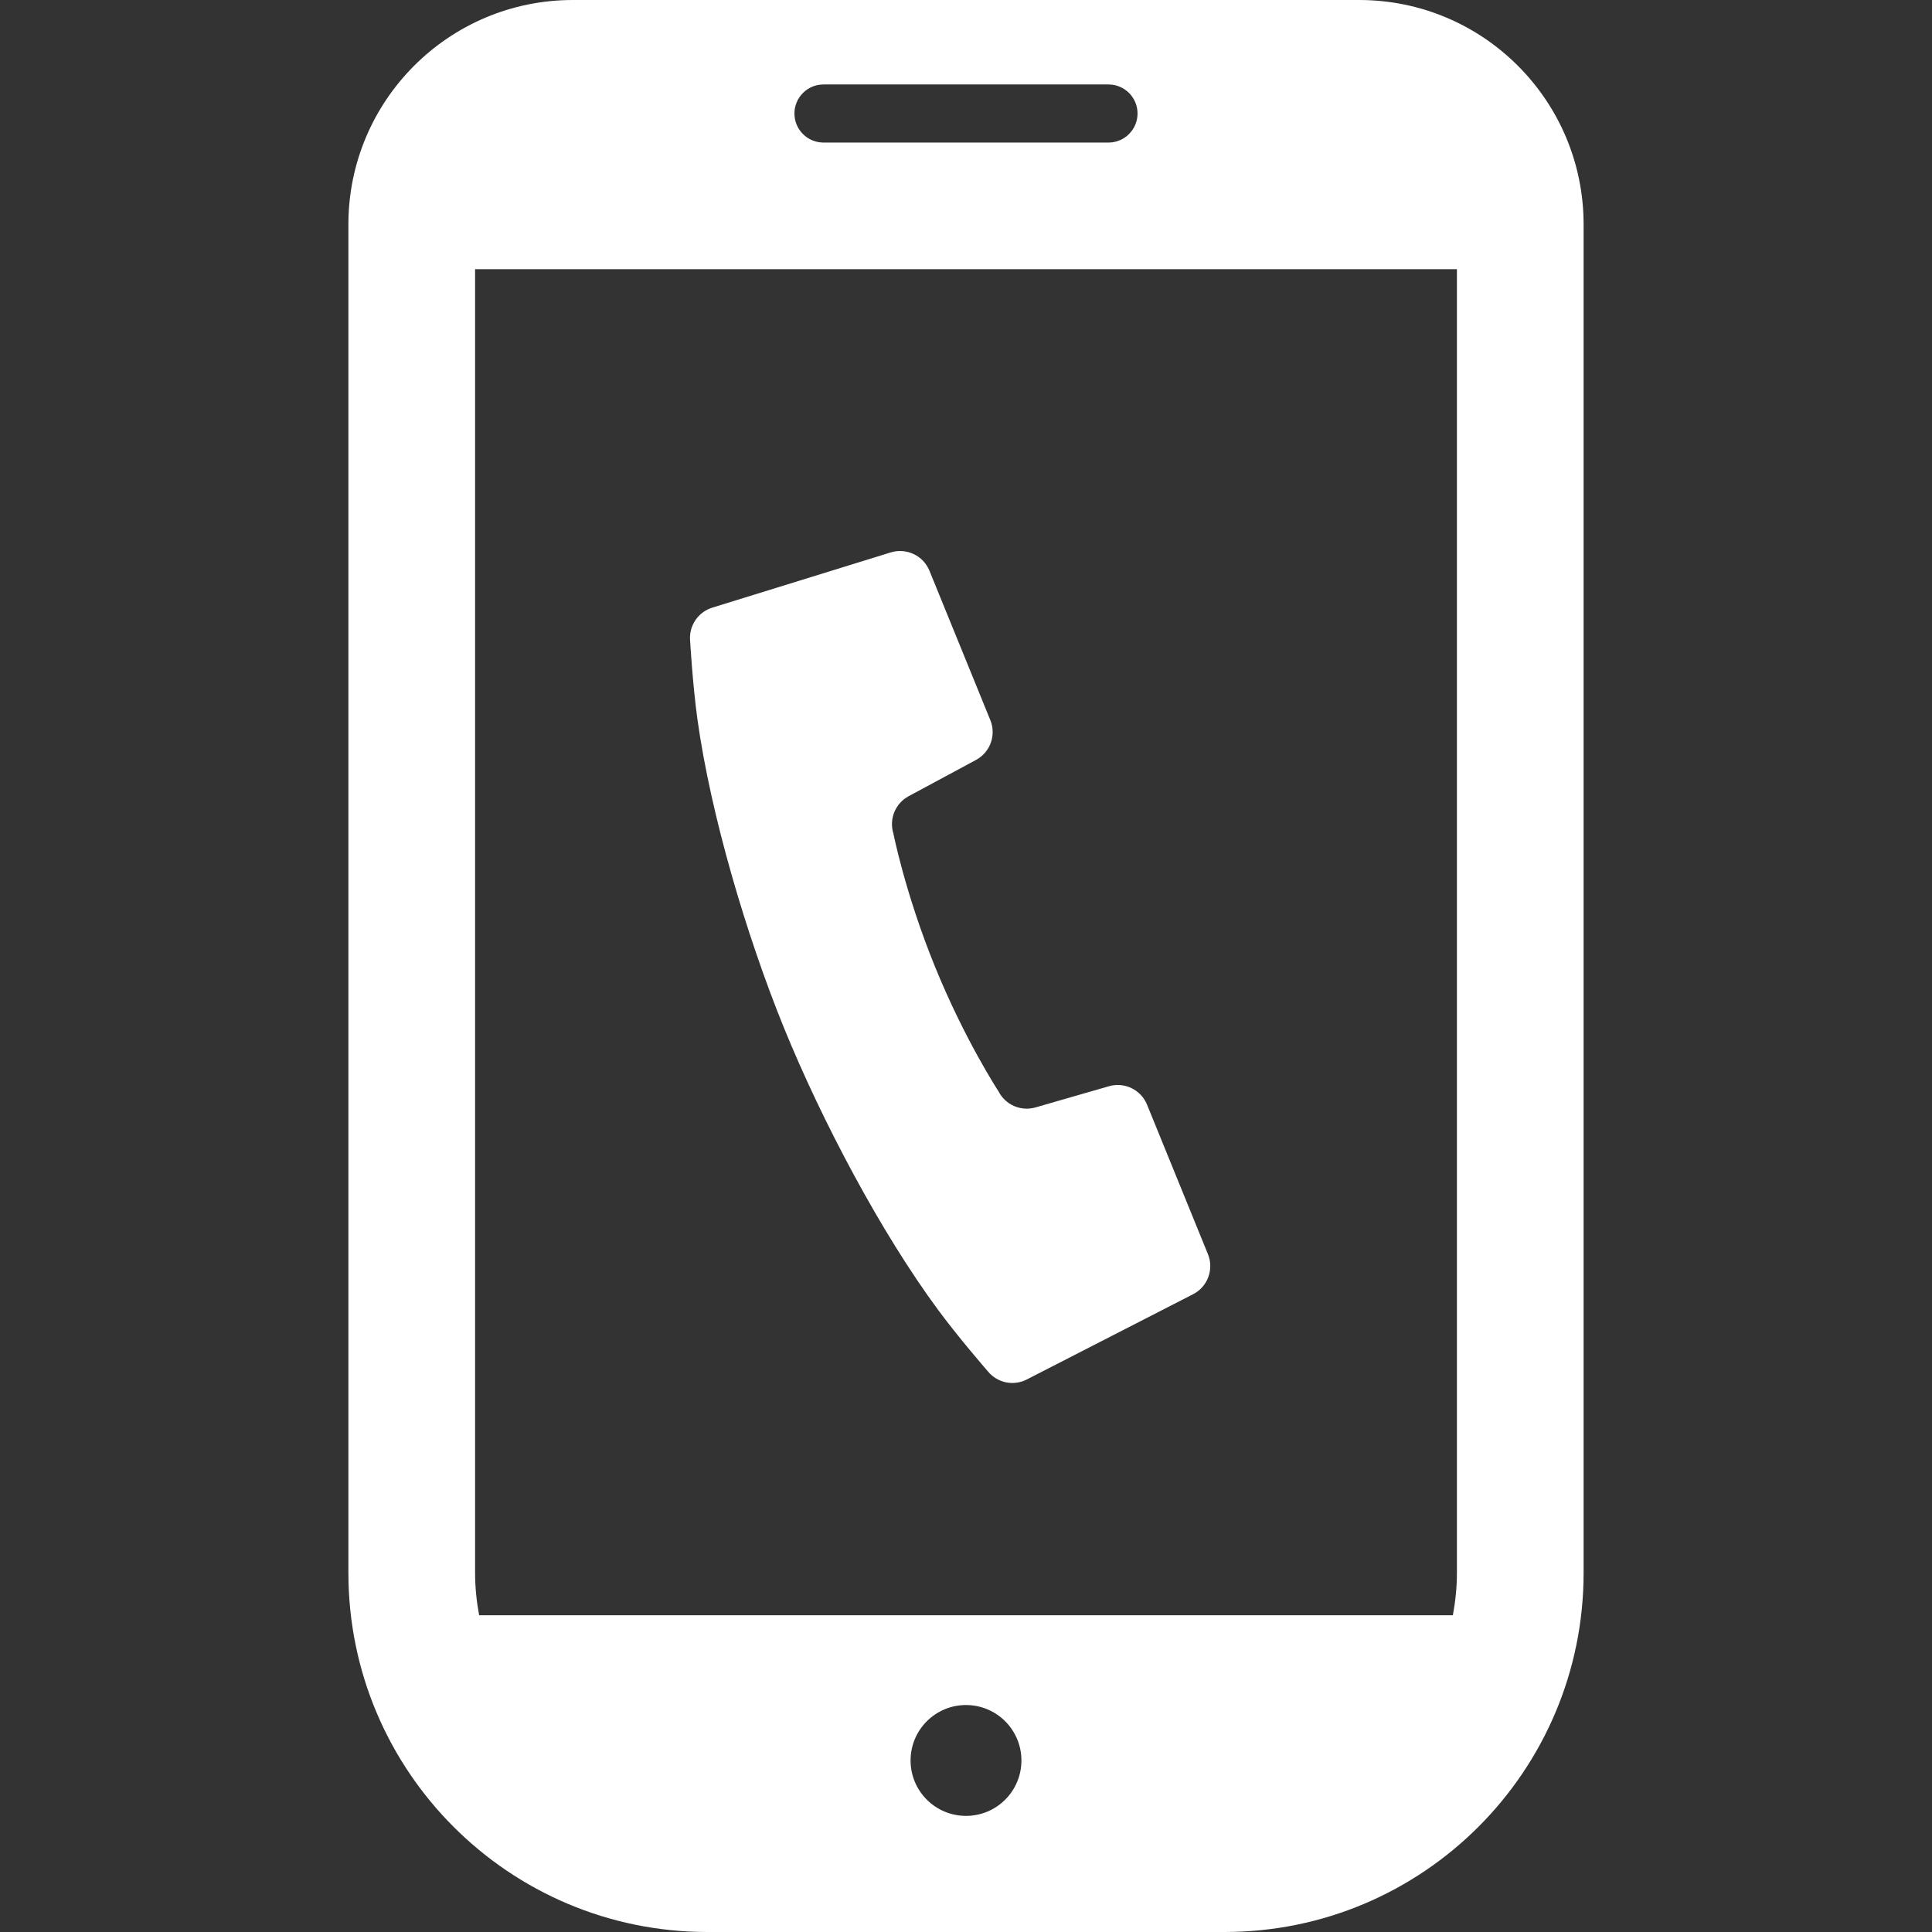
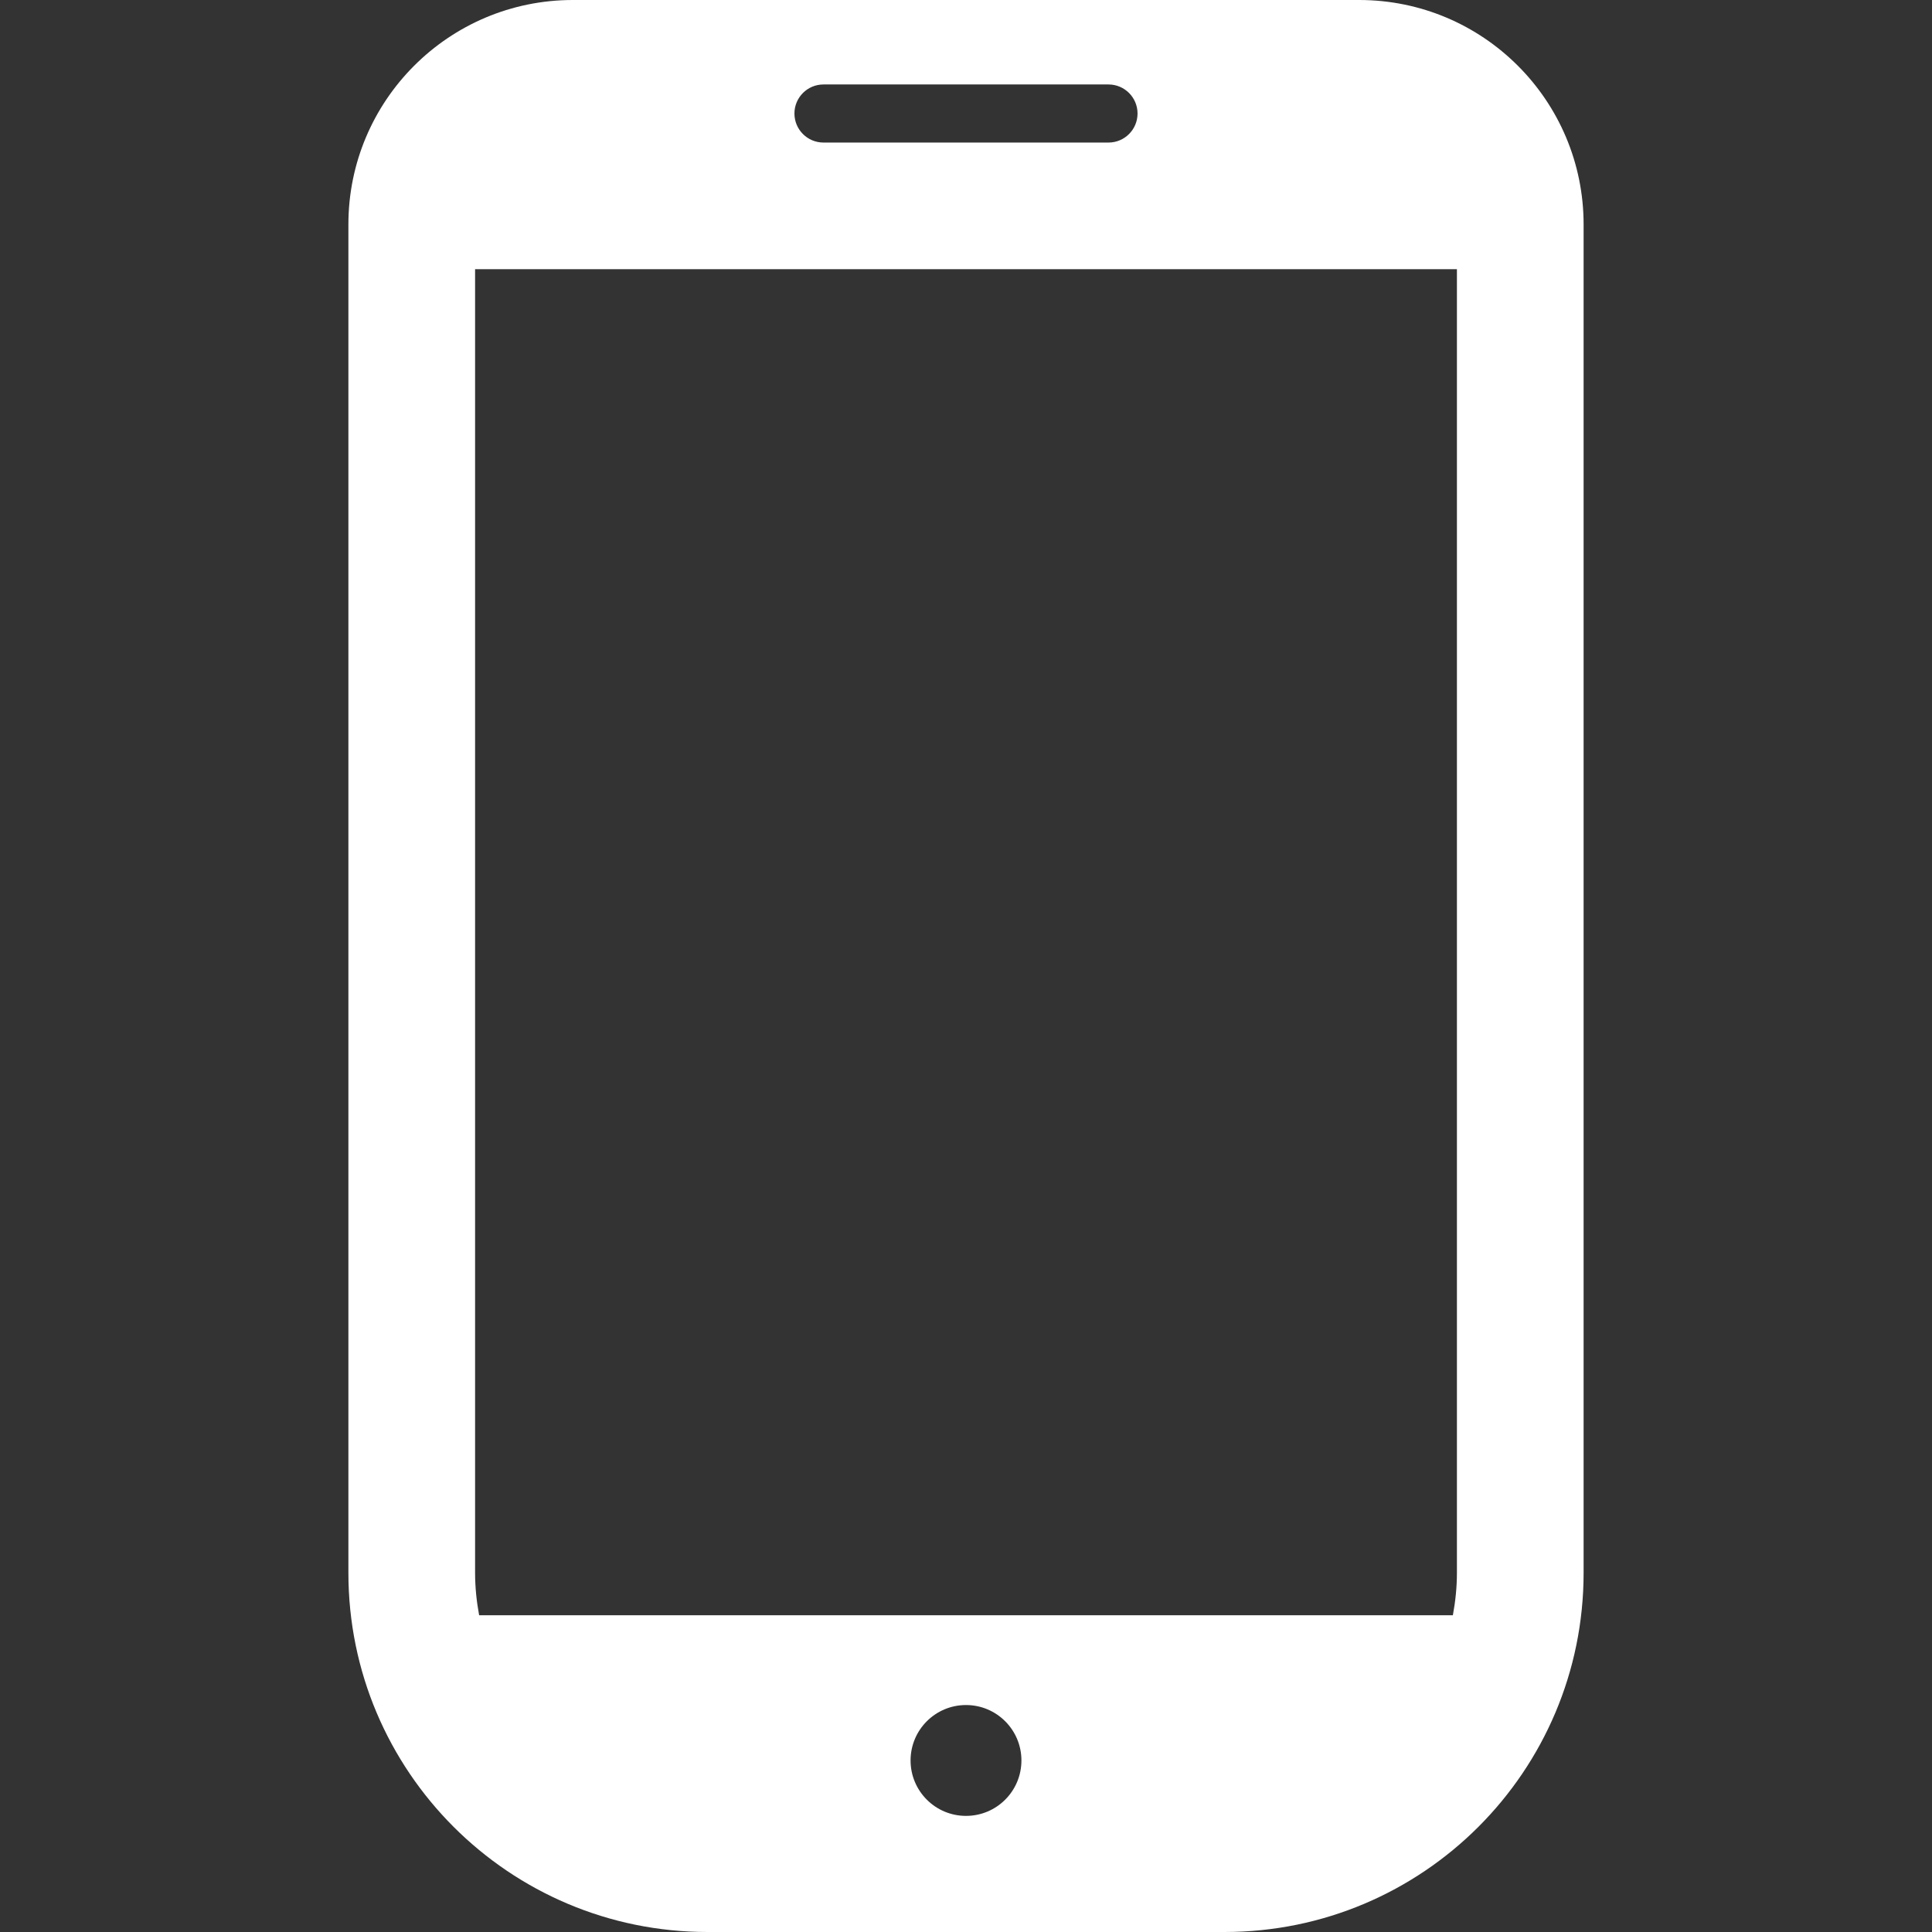
<svg xmlns="http://www.w3.org/2000/svg" version="1.1" id="_x32_" x="0px" y="0px" viewBox="0 0 512 512" style="width: 64px; height: 64px; opacity: 1;" xml:space="preserve">
  <rect x="0" y="0" width="512" height="512" fill="#333333" stroke="none" />
  <style type="text/css">
	.st0{fill:#4B4B4B;}
</style>
  <g>
-     <path class="st0" d="M207.816,272.532c10.057,24.648,25.701,54.188,40.836,74.664c5.504,7.451,13.11,16.188,13.11,16.188   c2.5,3.09,6.816,4.016,10.352,2.188l44.066-22.59c3.869-1.983,5.574-6.598,3.934-10.623l-16.127-39.59   c-1.619-3.984-5.971-6.09-10.094-4.909l-19.488,5.623c-3.857,1.106-7.967-0.681-9.791-4.262c0,0-8.902-13.566-16.811-32.992   c-7.914-19.41-11.041-35.336-11.041-35.336c-1.192-3.844,0.496-7.983,4.041-9.894l17.848-9.606   c3.778-2.024,5.41-6.582,3.795-10.557l-16.131-39.582c-1.643-4.033-6.098-6.131-10.254-4.861l-47.295,14.639   c-3.799,1.18-6.246,4.861-5.877,8.796c0,0,0.664,11.581,1.934,20.754C188.32,215.811,197.775,247.86,207.816,272.532z" style="fill: rgb(255, 255, 255);" />
    <path class="st0" d="M360.189,0H151.812C118.96,0,92.328,26.631,92.328,59.484v357.344c0,52.566,42.607,95.172,95.172,95.172h137   c52.565,0,95.172-42.607,95.172-95.172V59.484C419.672,26.631,393.042,0,360.189,0z M256,481.229   c-8.115,0-14.689-6.574-14.689-14.688s6.574-14.689,14.689-14.689c8.114,0,14.688,6.574,14.688,14.689S264.115,481.229,256,481.229   z M218.23,22.384h75.533c4.254,0,7.697,3.452,7.697,7.697c0,4.246-3.442,7.697-7.697,7.697H218.23c-4.254,0-7.696-3.45-7.696-7.697   C210.533,25.836,213.976,22.384,218.23,22.384z M125.902,416.828V71.344h260.197v345.483c0,3.844-0.401,7.59-1.074,11.238h-258.05   C126.304,424.418,125.902,420.672,125.902,416.828z" style="fill: rgb(255, 255, 255);" />
  </g>
</svg>